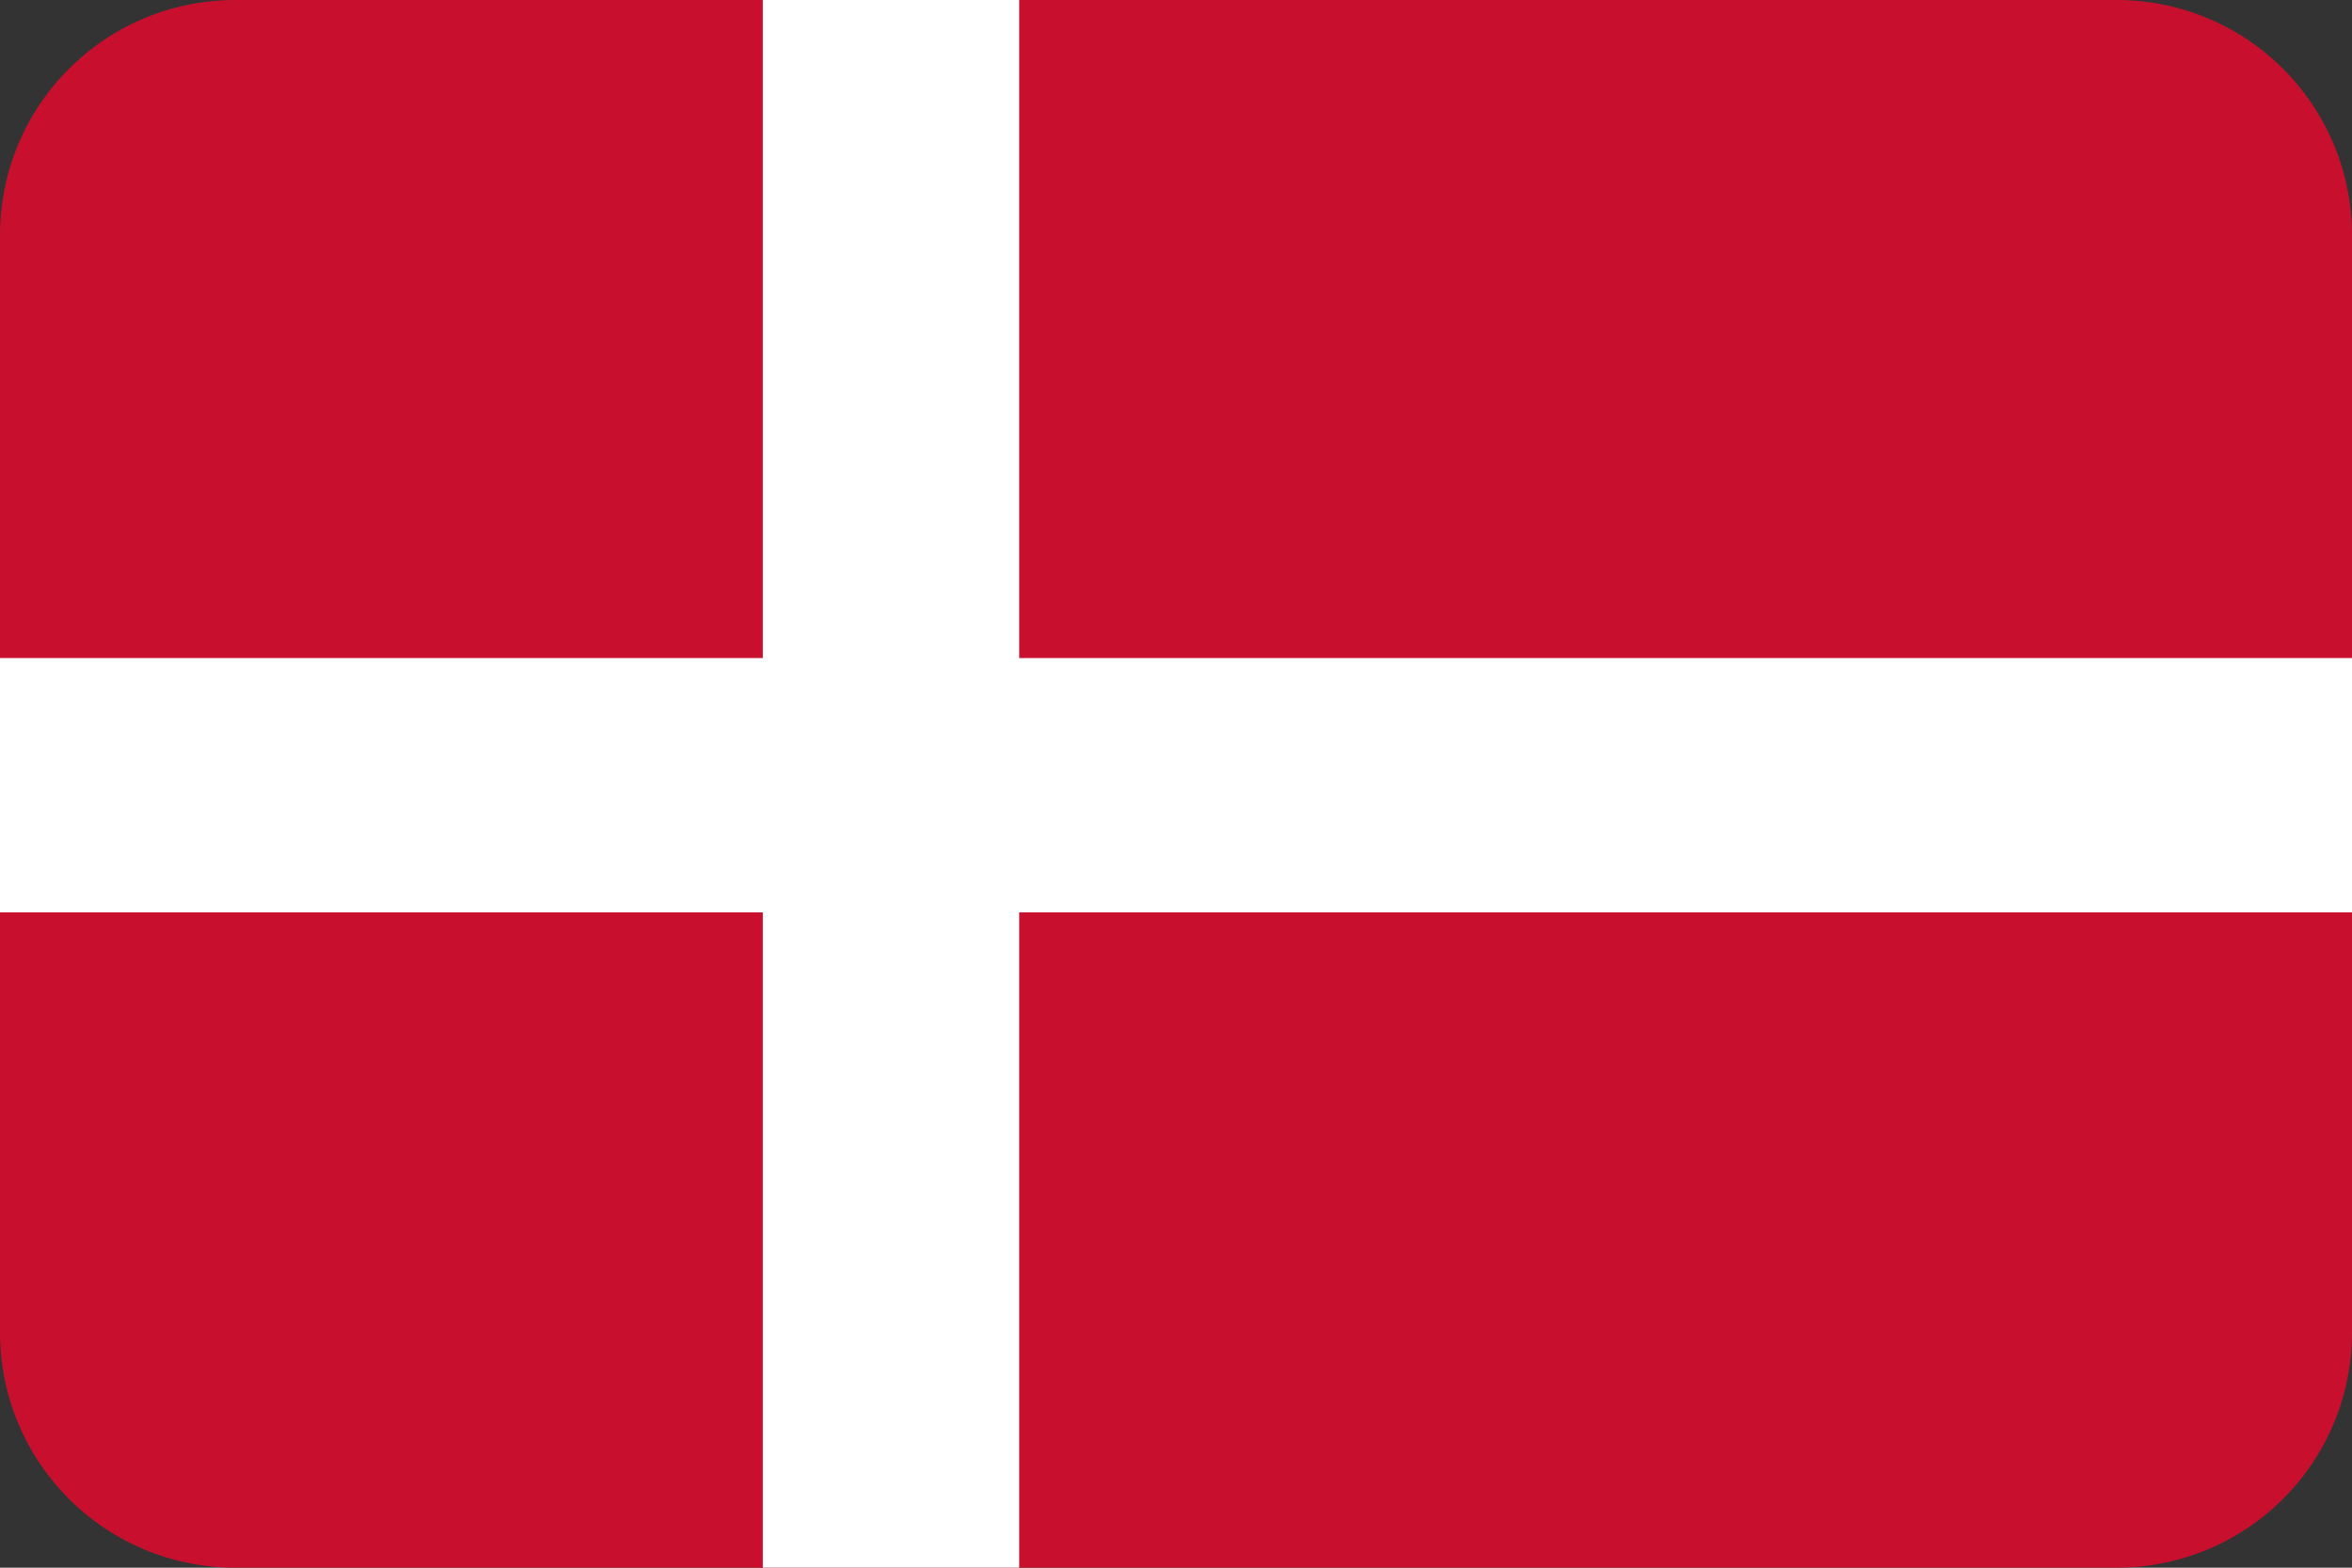
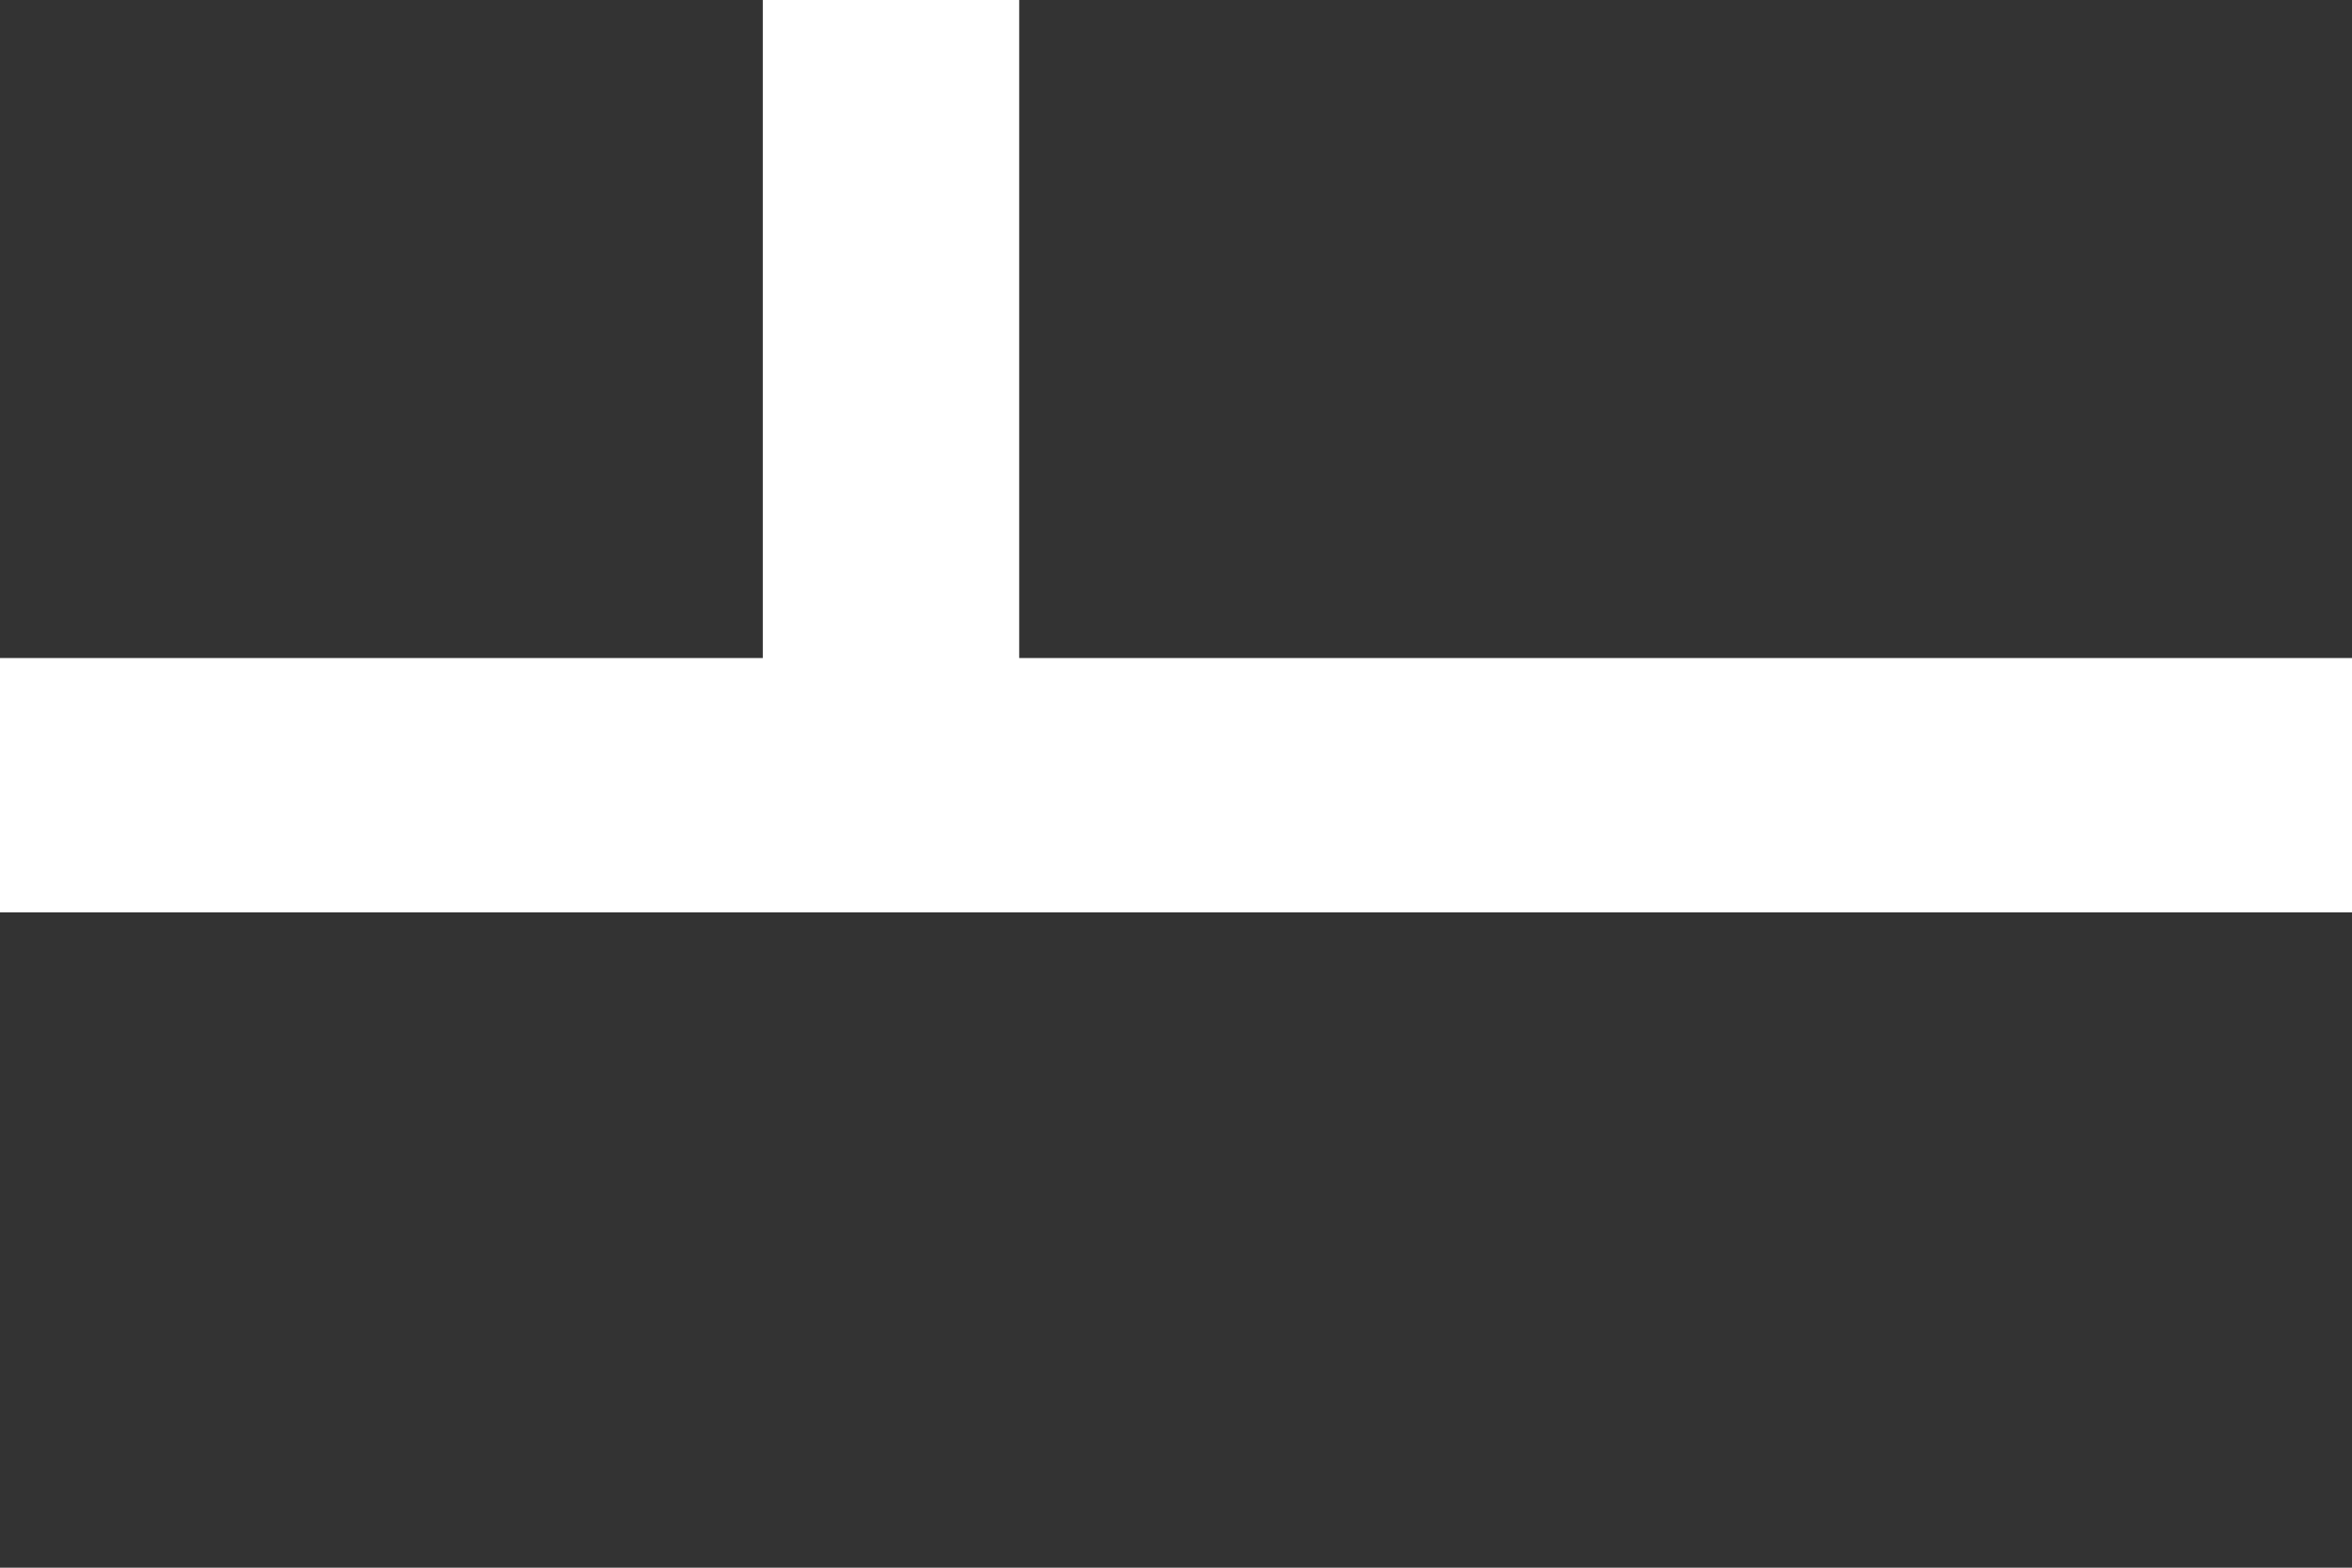
<svg xmlns="http://www.w3.org/2000/svg" id="Layer_1" data-name="Layer 1" viewBox="0 0 60 40">
  <rect x="0" y="0" width="60" height="40" fill="#333333" stroke="none" />
  <defs>
    <style>.cls-1{fill:#c8102e;}.cls-2{fill:#fff;}</style>
  </defs>
  <title>флаги 4</title>
-   <path class="cls-1" d="M54,0H6A6,6,0,0,0,0,6V34a6,6,0,0,0,6,6H54a6,6,0,0,0,6-6V6A6,6,0,0,0,54,0Z" />
-   <path class="cls-2" d="M0,16.79H19.46V0H26V16.79H60v6.49H26V40H19.46V23.28H0Z" />
+   <path class="cls-2" d="M0,16.79H19.46V0H26V16.79H60v6.49H26H19.46V23.28H0Z" />
</svg>